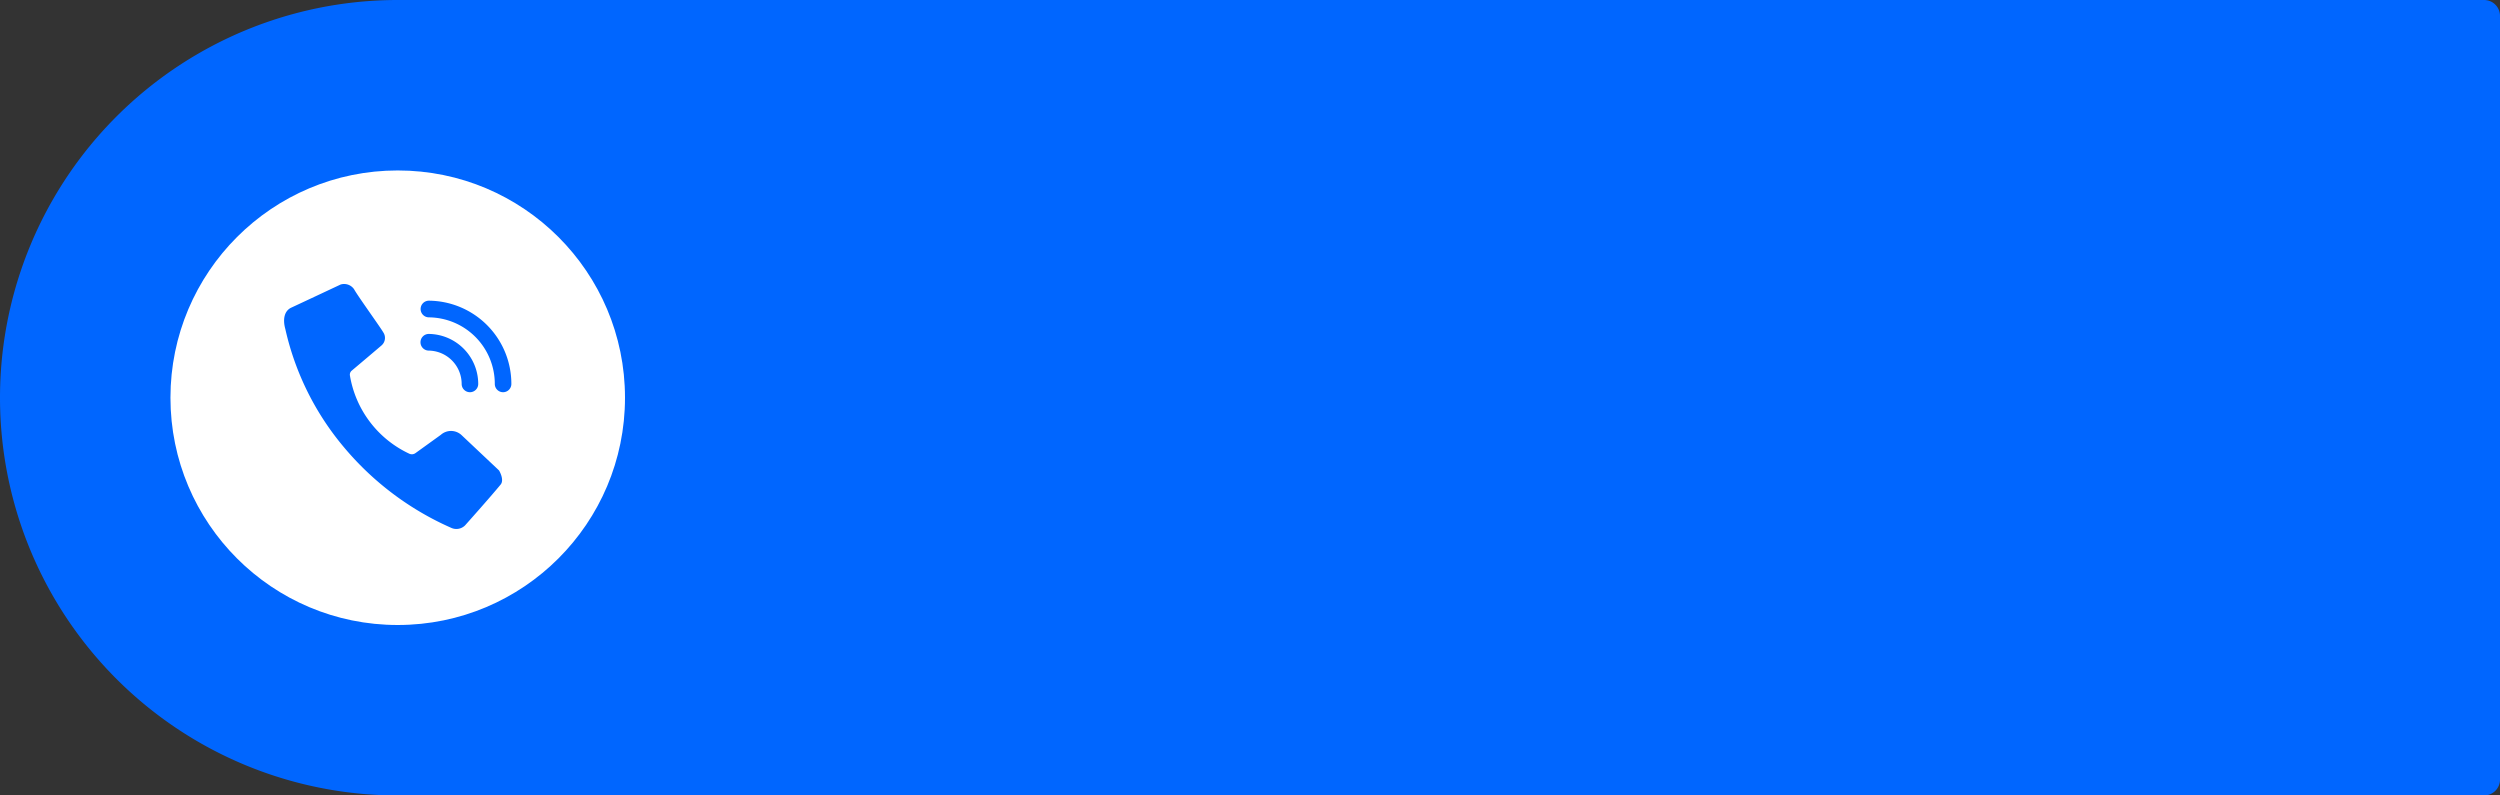
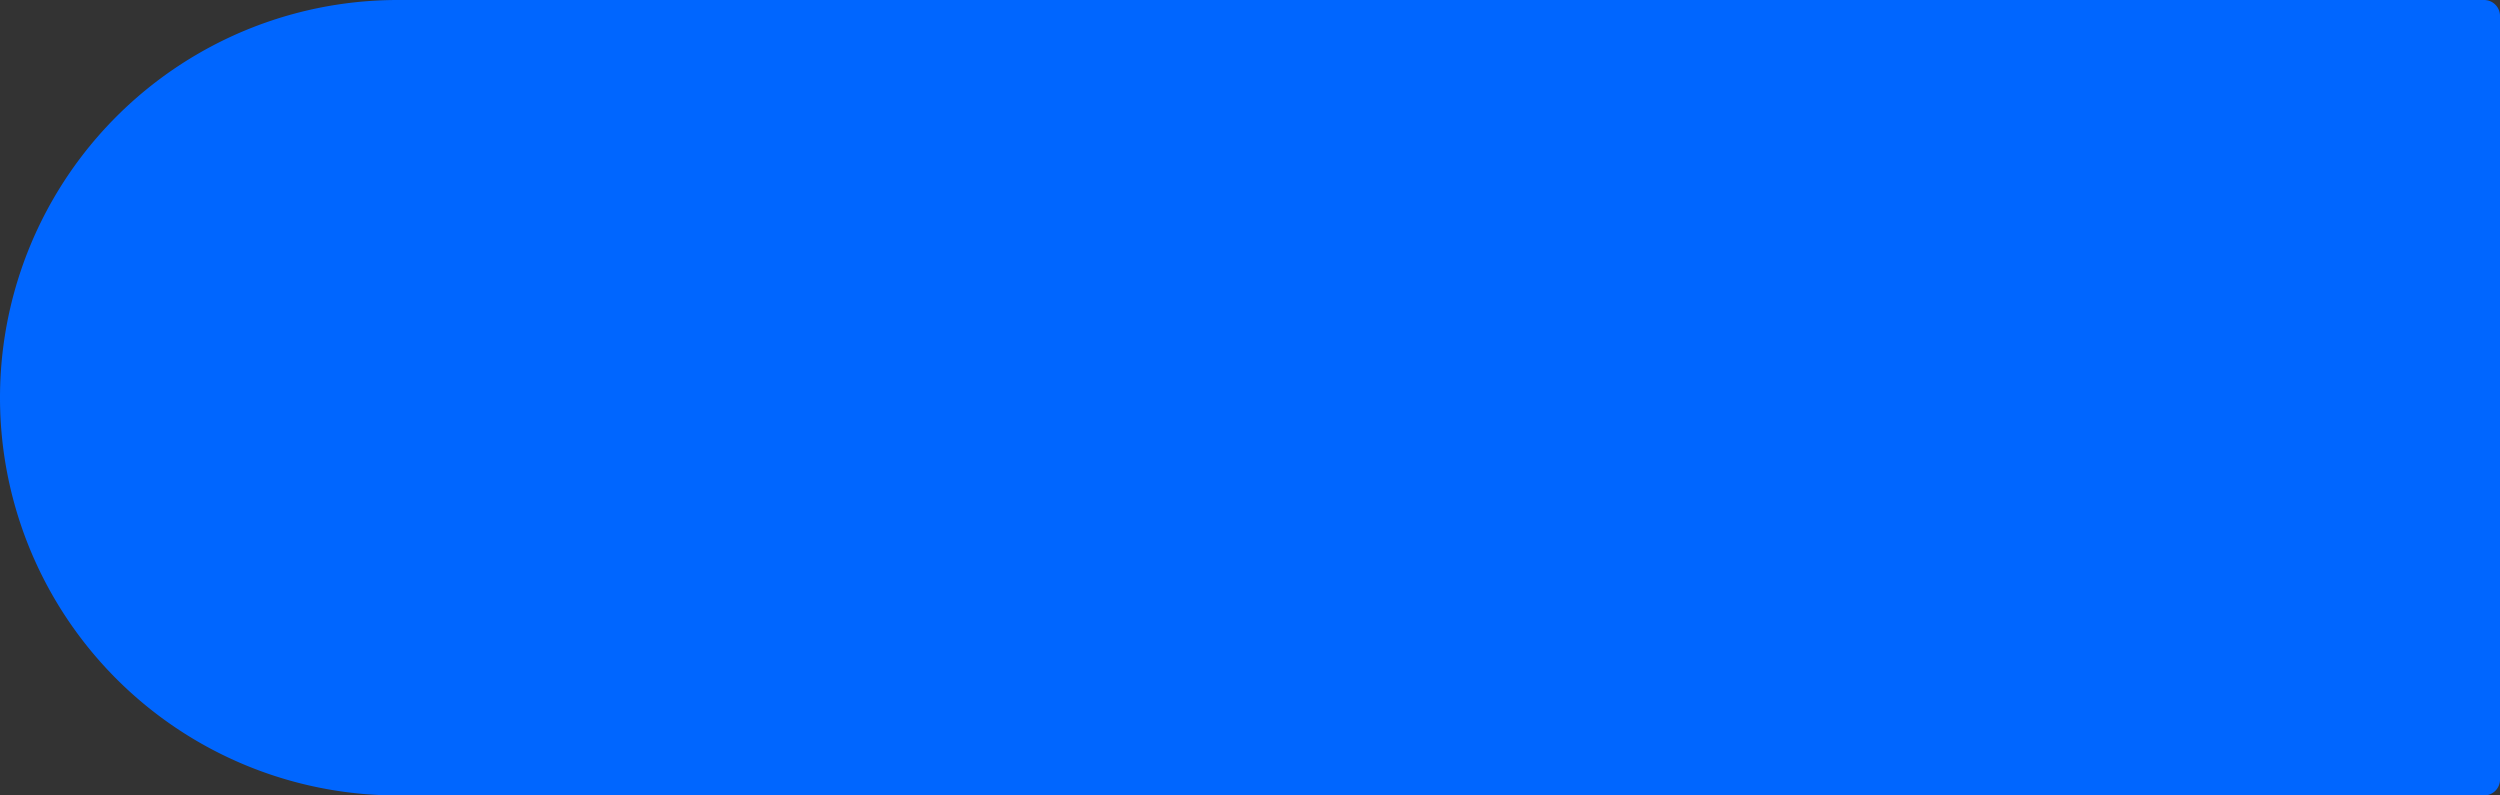
<svg xmlns="http://www.w3.org/2000/svg" width="220" height="70" viewBox="0 0 220 70">
  <rect x="0" y="0" width="220" height="70" fill="#333333" stroke="none" />
  <g id="组_630" data-name="组 630" transform="translate(-1702 -1817)">
    <path id="矩形_345" data-name="矩形 345" d="M35,0h0A35,35,0,0,1,70,35V218.6a1.4,1.4,0,0,1-1.4,1.4H1.4A1.4,1.4,0,0,1,0,218.6V35A35,35,0,0,1,35,0Z" transform="translate(1702 1887) rotate(-90)" fill="#06f" />
    <g id="组_629" data-name="组 629" transform="translate(5)">
-       <circle id="椭圆_123" data-name="椭圆 123" cx="20" cy="20" r="20" transform="translate(1712 1832)" fill="#fff" />
      <g id="组_447" data-name="组 447" transform="translate(1671.653 1826.845)">
        <path id="路径_311" data-name="路径 311" d="M609.341,221.49a.729.729,0,1,0,1.458,0,4.405,4.405,0,0,0-4.374-4.4.734.734,0,0,0,0,1.467A2.937,2.937,0,0,1,609.341,221.49Z" transform="translate(-543.368 -197.549)" fill="#06f" />
        <path id="路径_312" data-name="路径 312" d="M68.889,23.941a.729.729,0,1,0,1.458,0,7.323,7.323,0,0,0-7.279-7.326.734.734,0,0,0,0,1.467,5.855,5.855,0,0,1,5.821,5.858Zm-12.747-.734a9.273,9.273,0,0,0,5.214,6.87.543.543,0,0,0,.563-.056l2.22-1.6a1.353,1.353,0,0,1,1.811.011l3.314,3.124s.486.8.144,1.234c-.961,1.167-3.137,3.6-3.137,3.6a1.082,1.082,0,0,1-1.226.211,25.92,25.92,0,0,1-9.433-7.092,24.437,24.437,0,0,1-5.158-10.405c-.232-.834-.1-1.59.53-1.879.817-.378,4.341-2.034,4.341-2.034A1.063,1.063,0,0,1,56.5,15.6c.353.634,2.331,3.368,2.574,3.8a.873.873,0,0,1-.144,1.145c-.309.267-2.054,1.745-2.64,2.234A.46.46,0,0,0,56.142,23.208Z" transform="translate(0)" fill="#06f" />
      </g>
    </g>
  </g>
</svg>